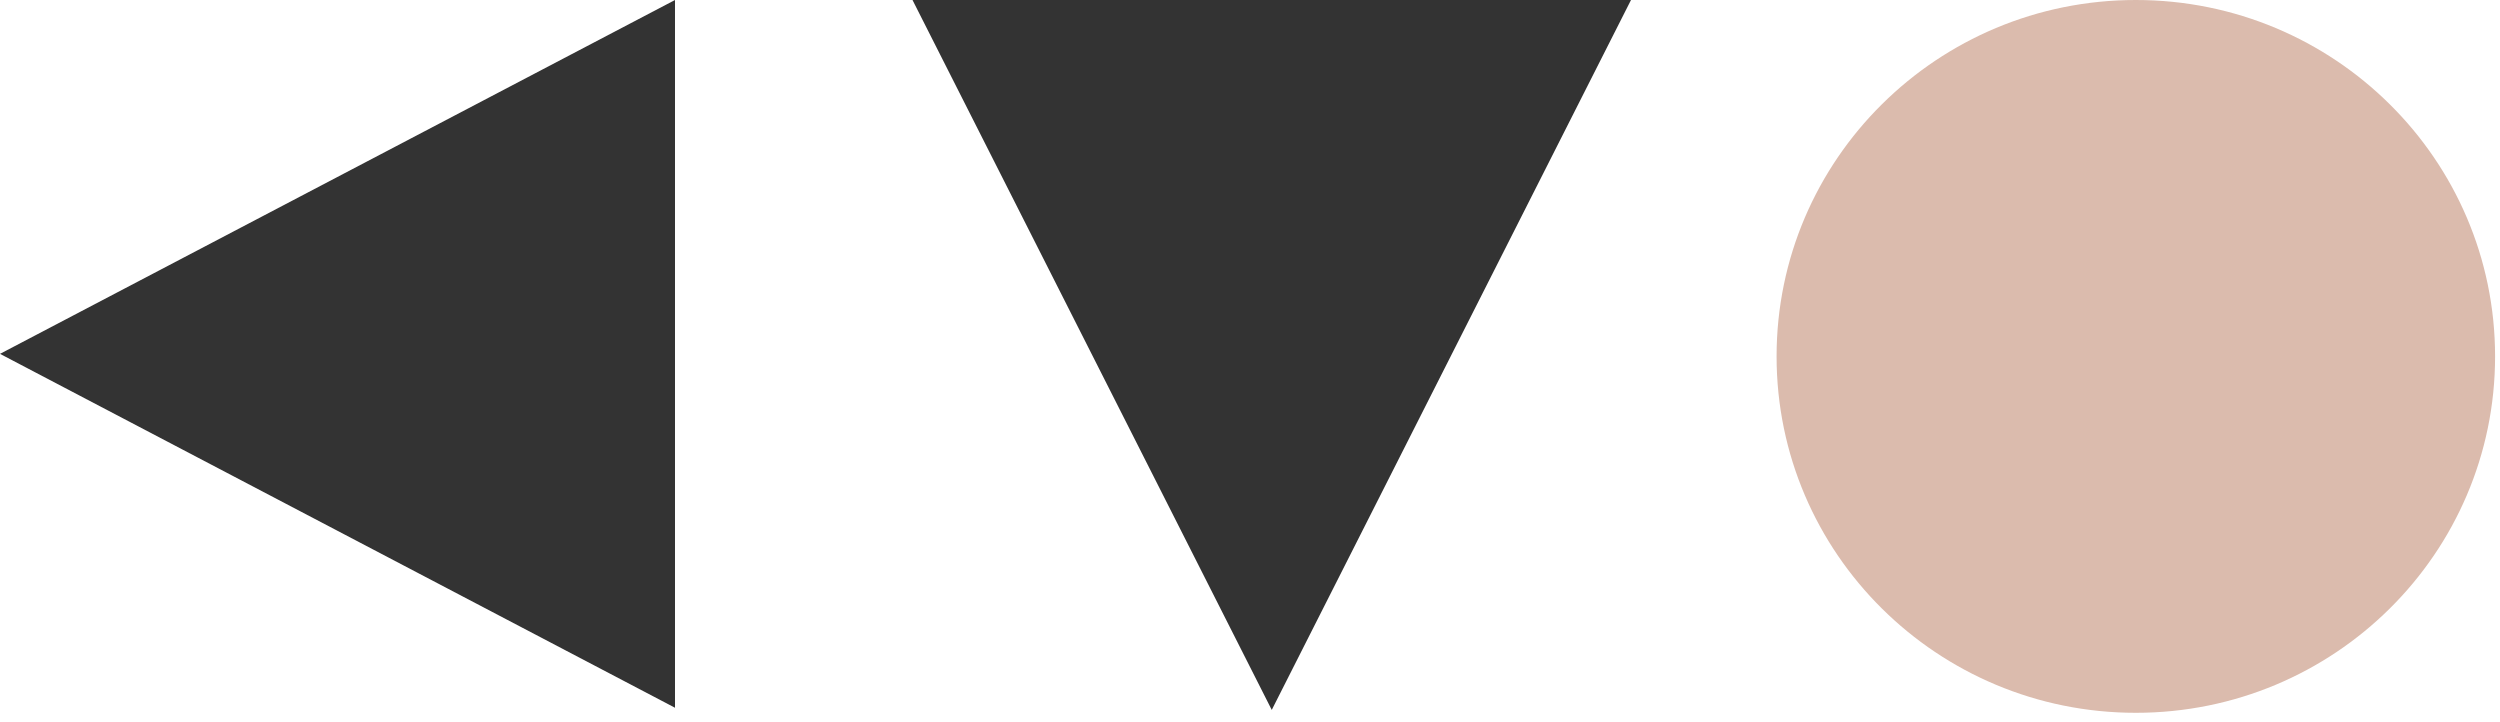
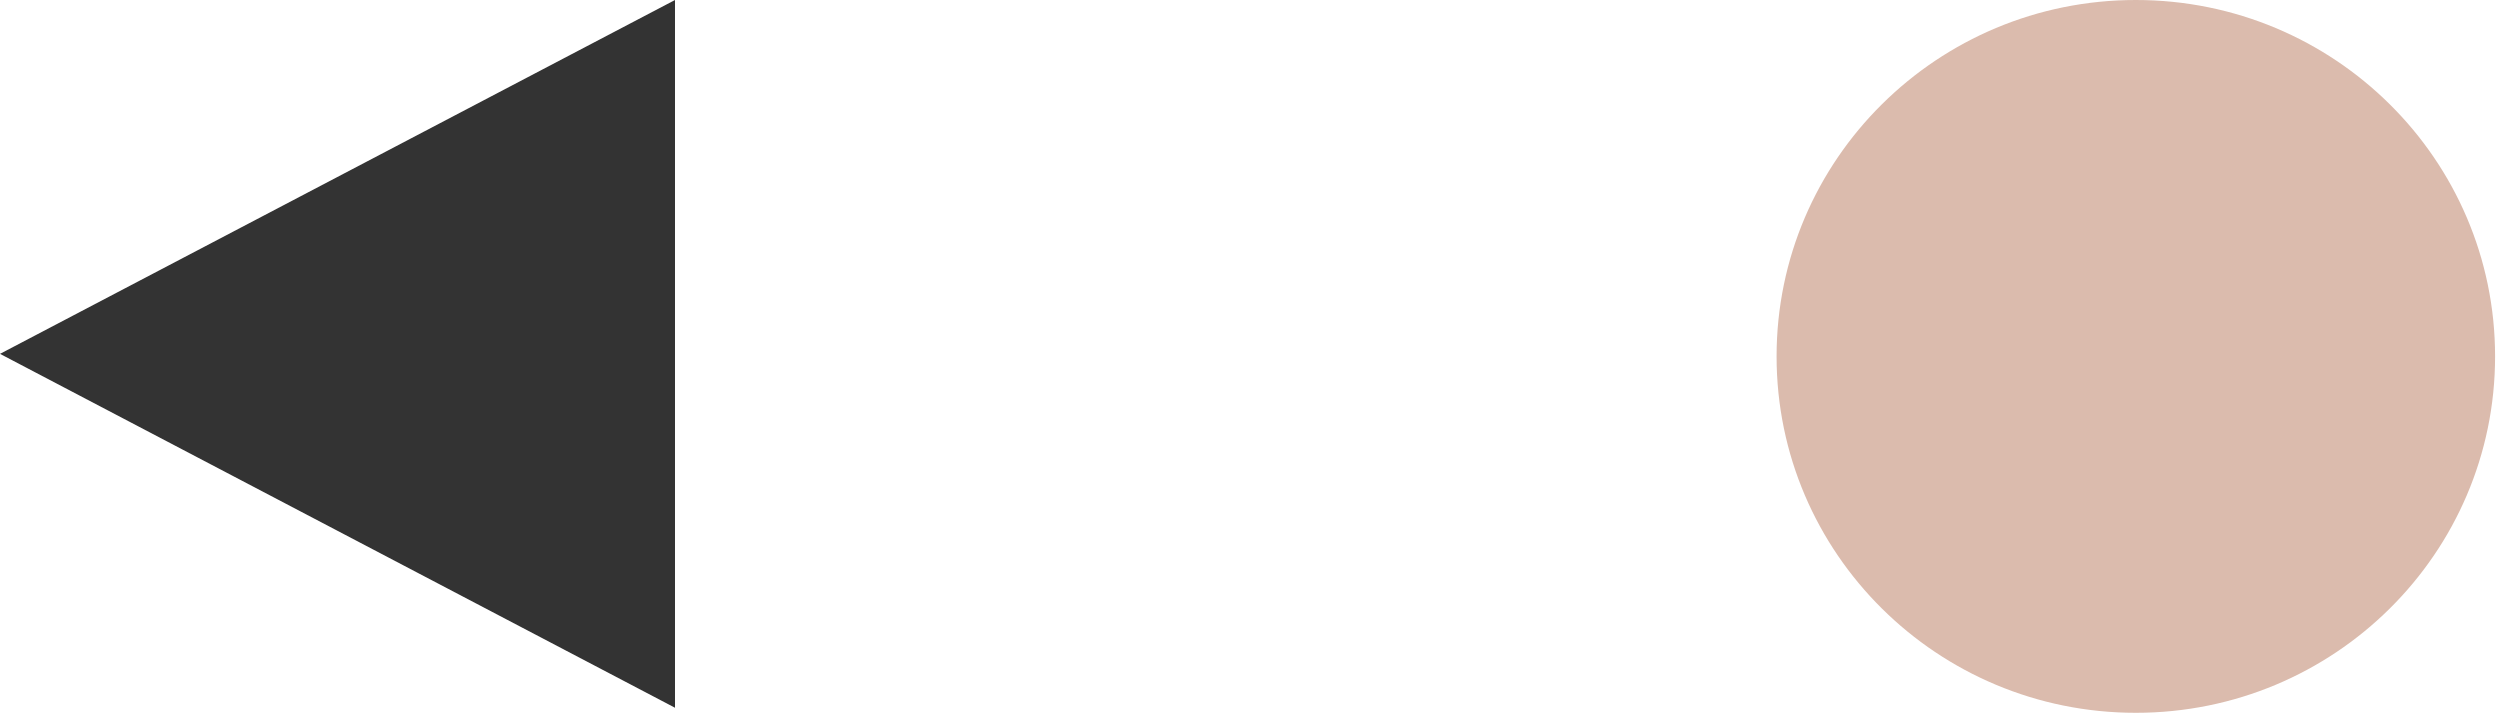
<svg xmlns="http://www.w3.org/2000/svg" width="90" height="26" viewBox="0 0 90 26" fill="none">
  <g clip-path="url(#clip0)">
-     <path fill-rule="evenodd" clip-rule="evenodd" d="M32.85 0L45.783 25.557L58.716 0H32.85Z" fill="#333333" />
    <path fill-rule="evenodd" clip-rule="evenodd" d="M24.3 25.479V-2.08616e-07L0 12.739L24.3 25.479Z" fill="#333333" />
    <path d="M76.89 0C84.033 0 89.823 5.744 89.823 12.831C89.823 19.917 84.033 25.661 76.89 25.661C69.747 25.661 63.957 19.917 63.957 12.831C63.957 5.744 69.747 0 76.89 0Z" fill="#DBBBAD" />
  </g>
  <defs>
    <clipPath id="clip0">
      <rect width="90" height="25.661" fill="white" transform="matrix(1 0 0 -1 0 25.661)" />
    </clipPath>
  </defs>
</svg>